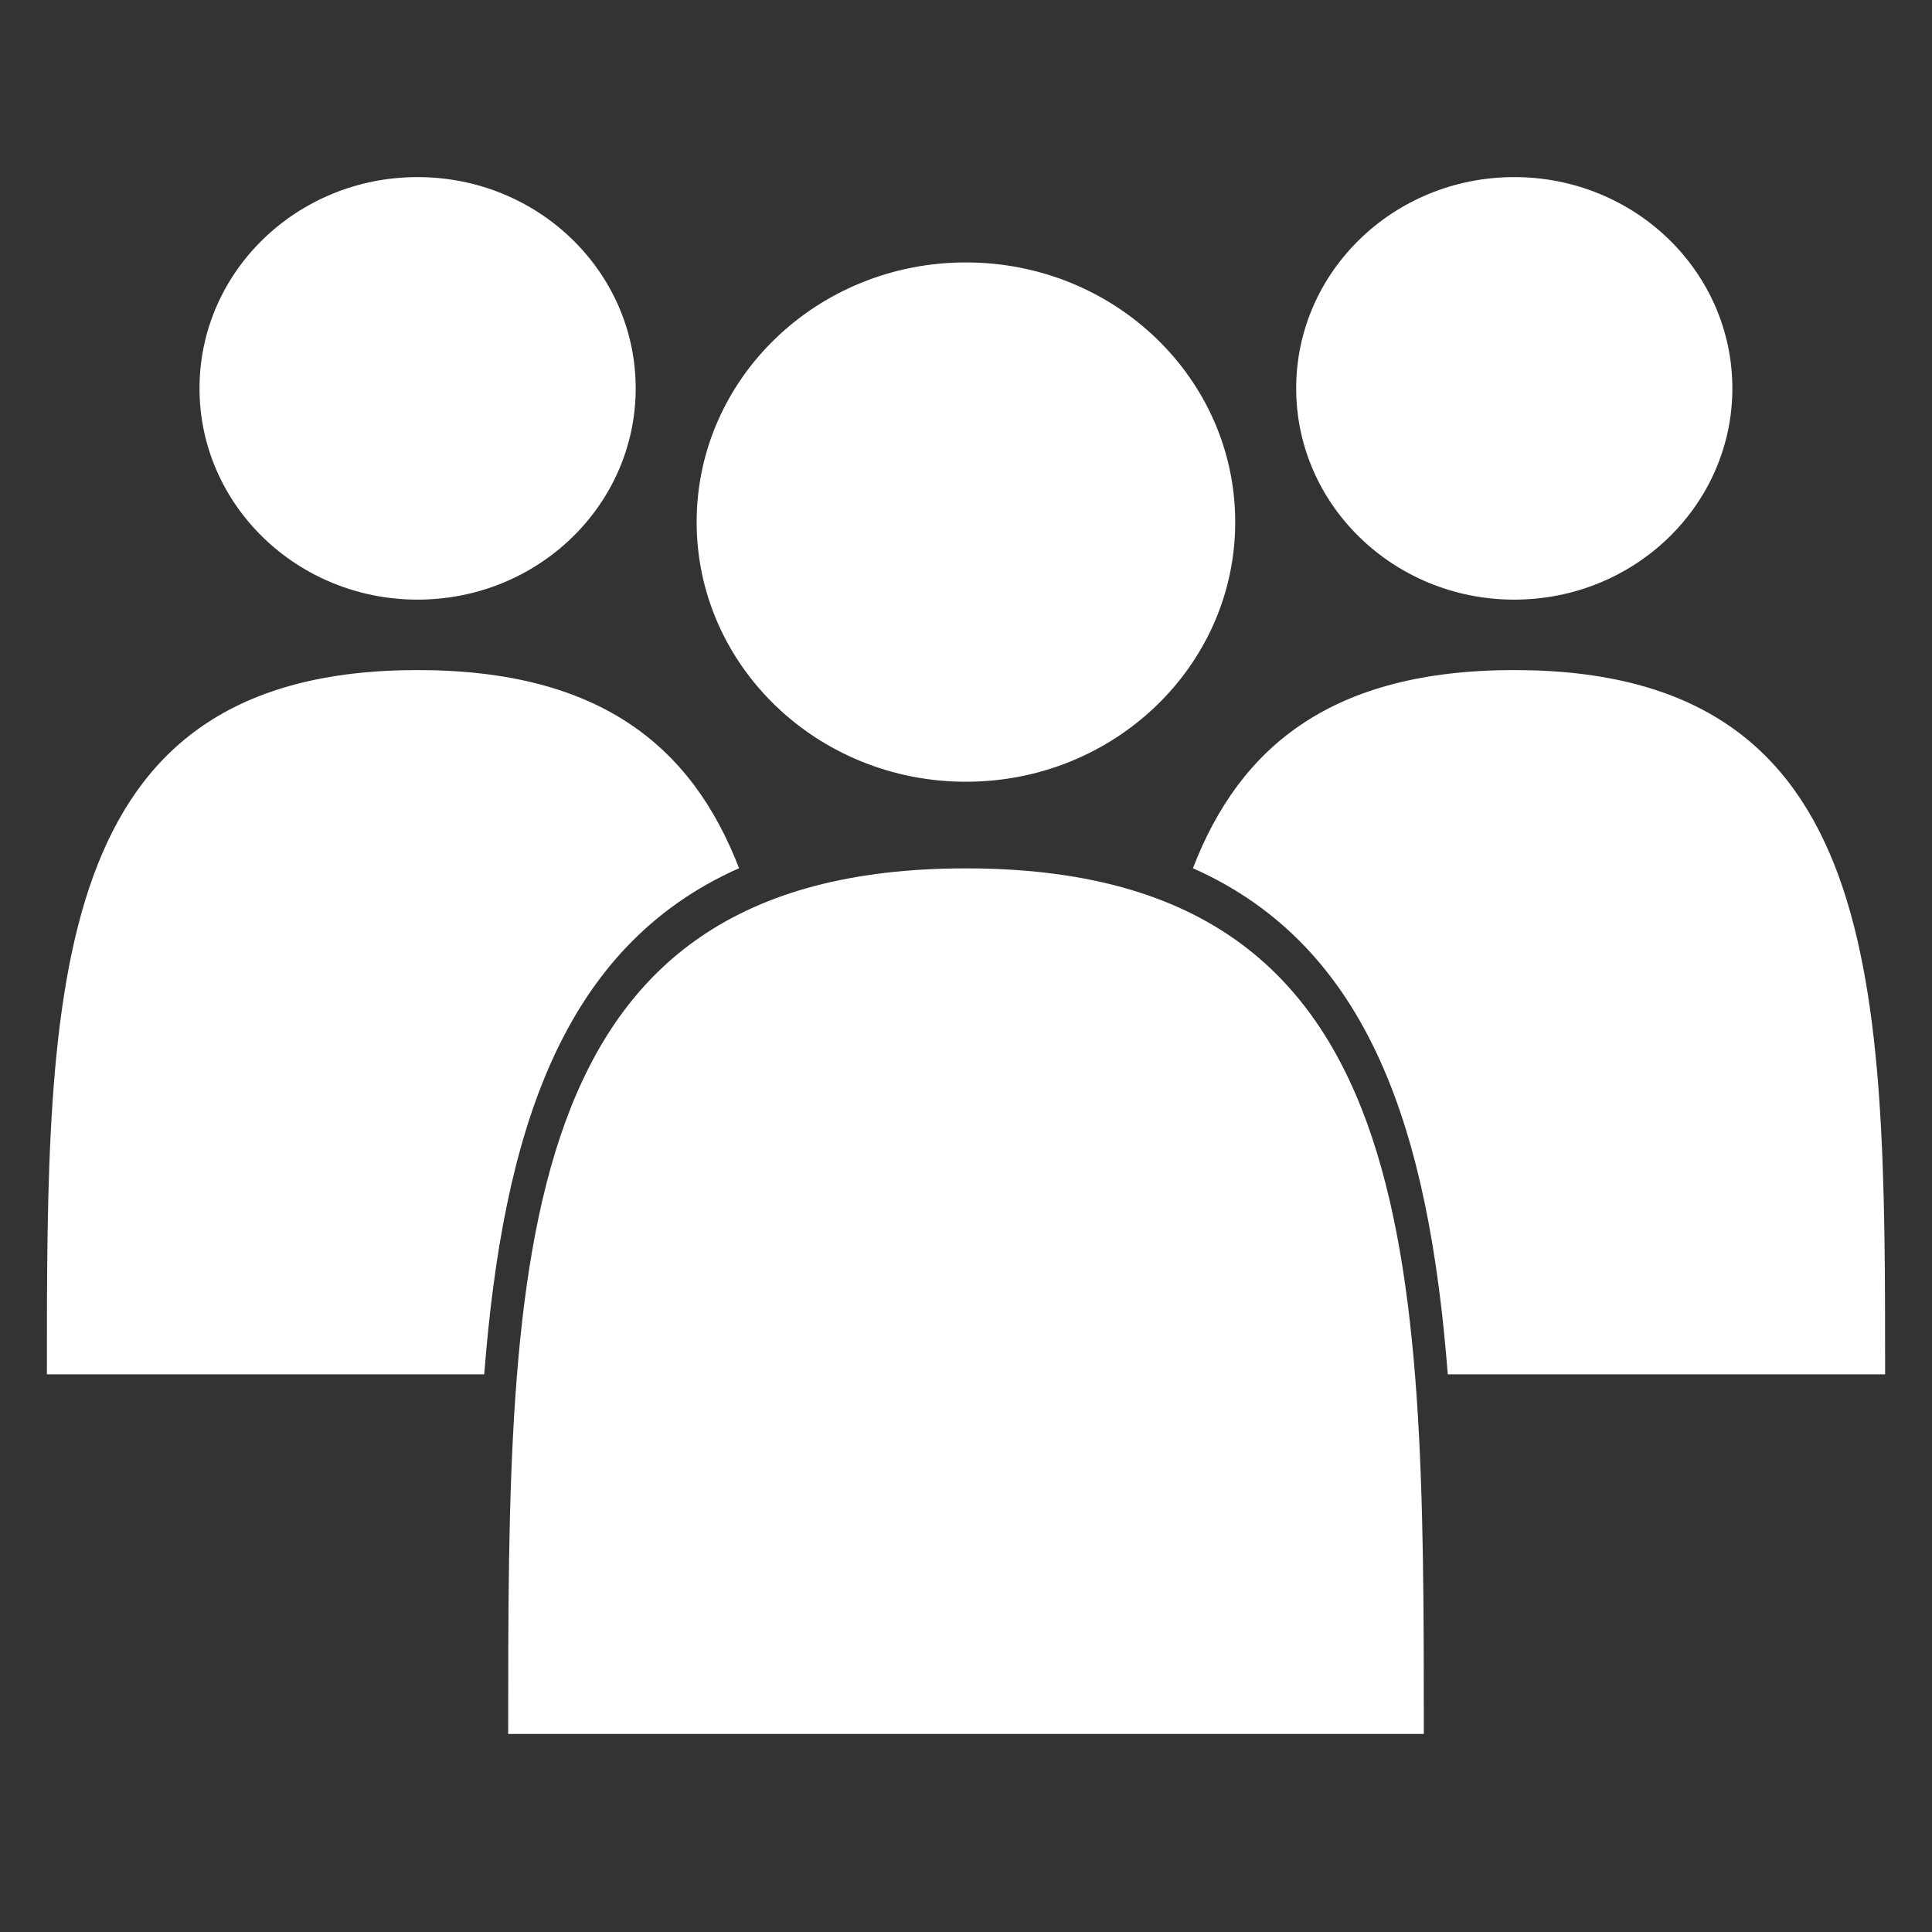
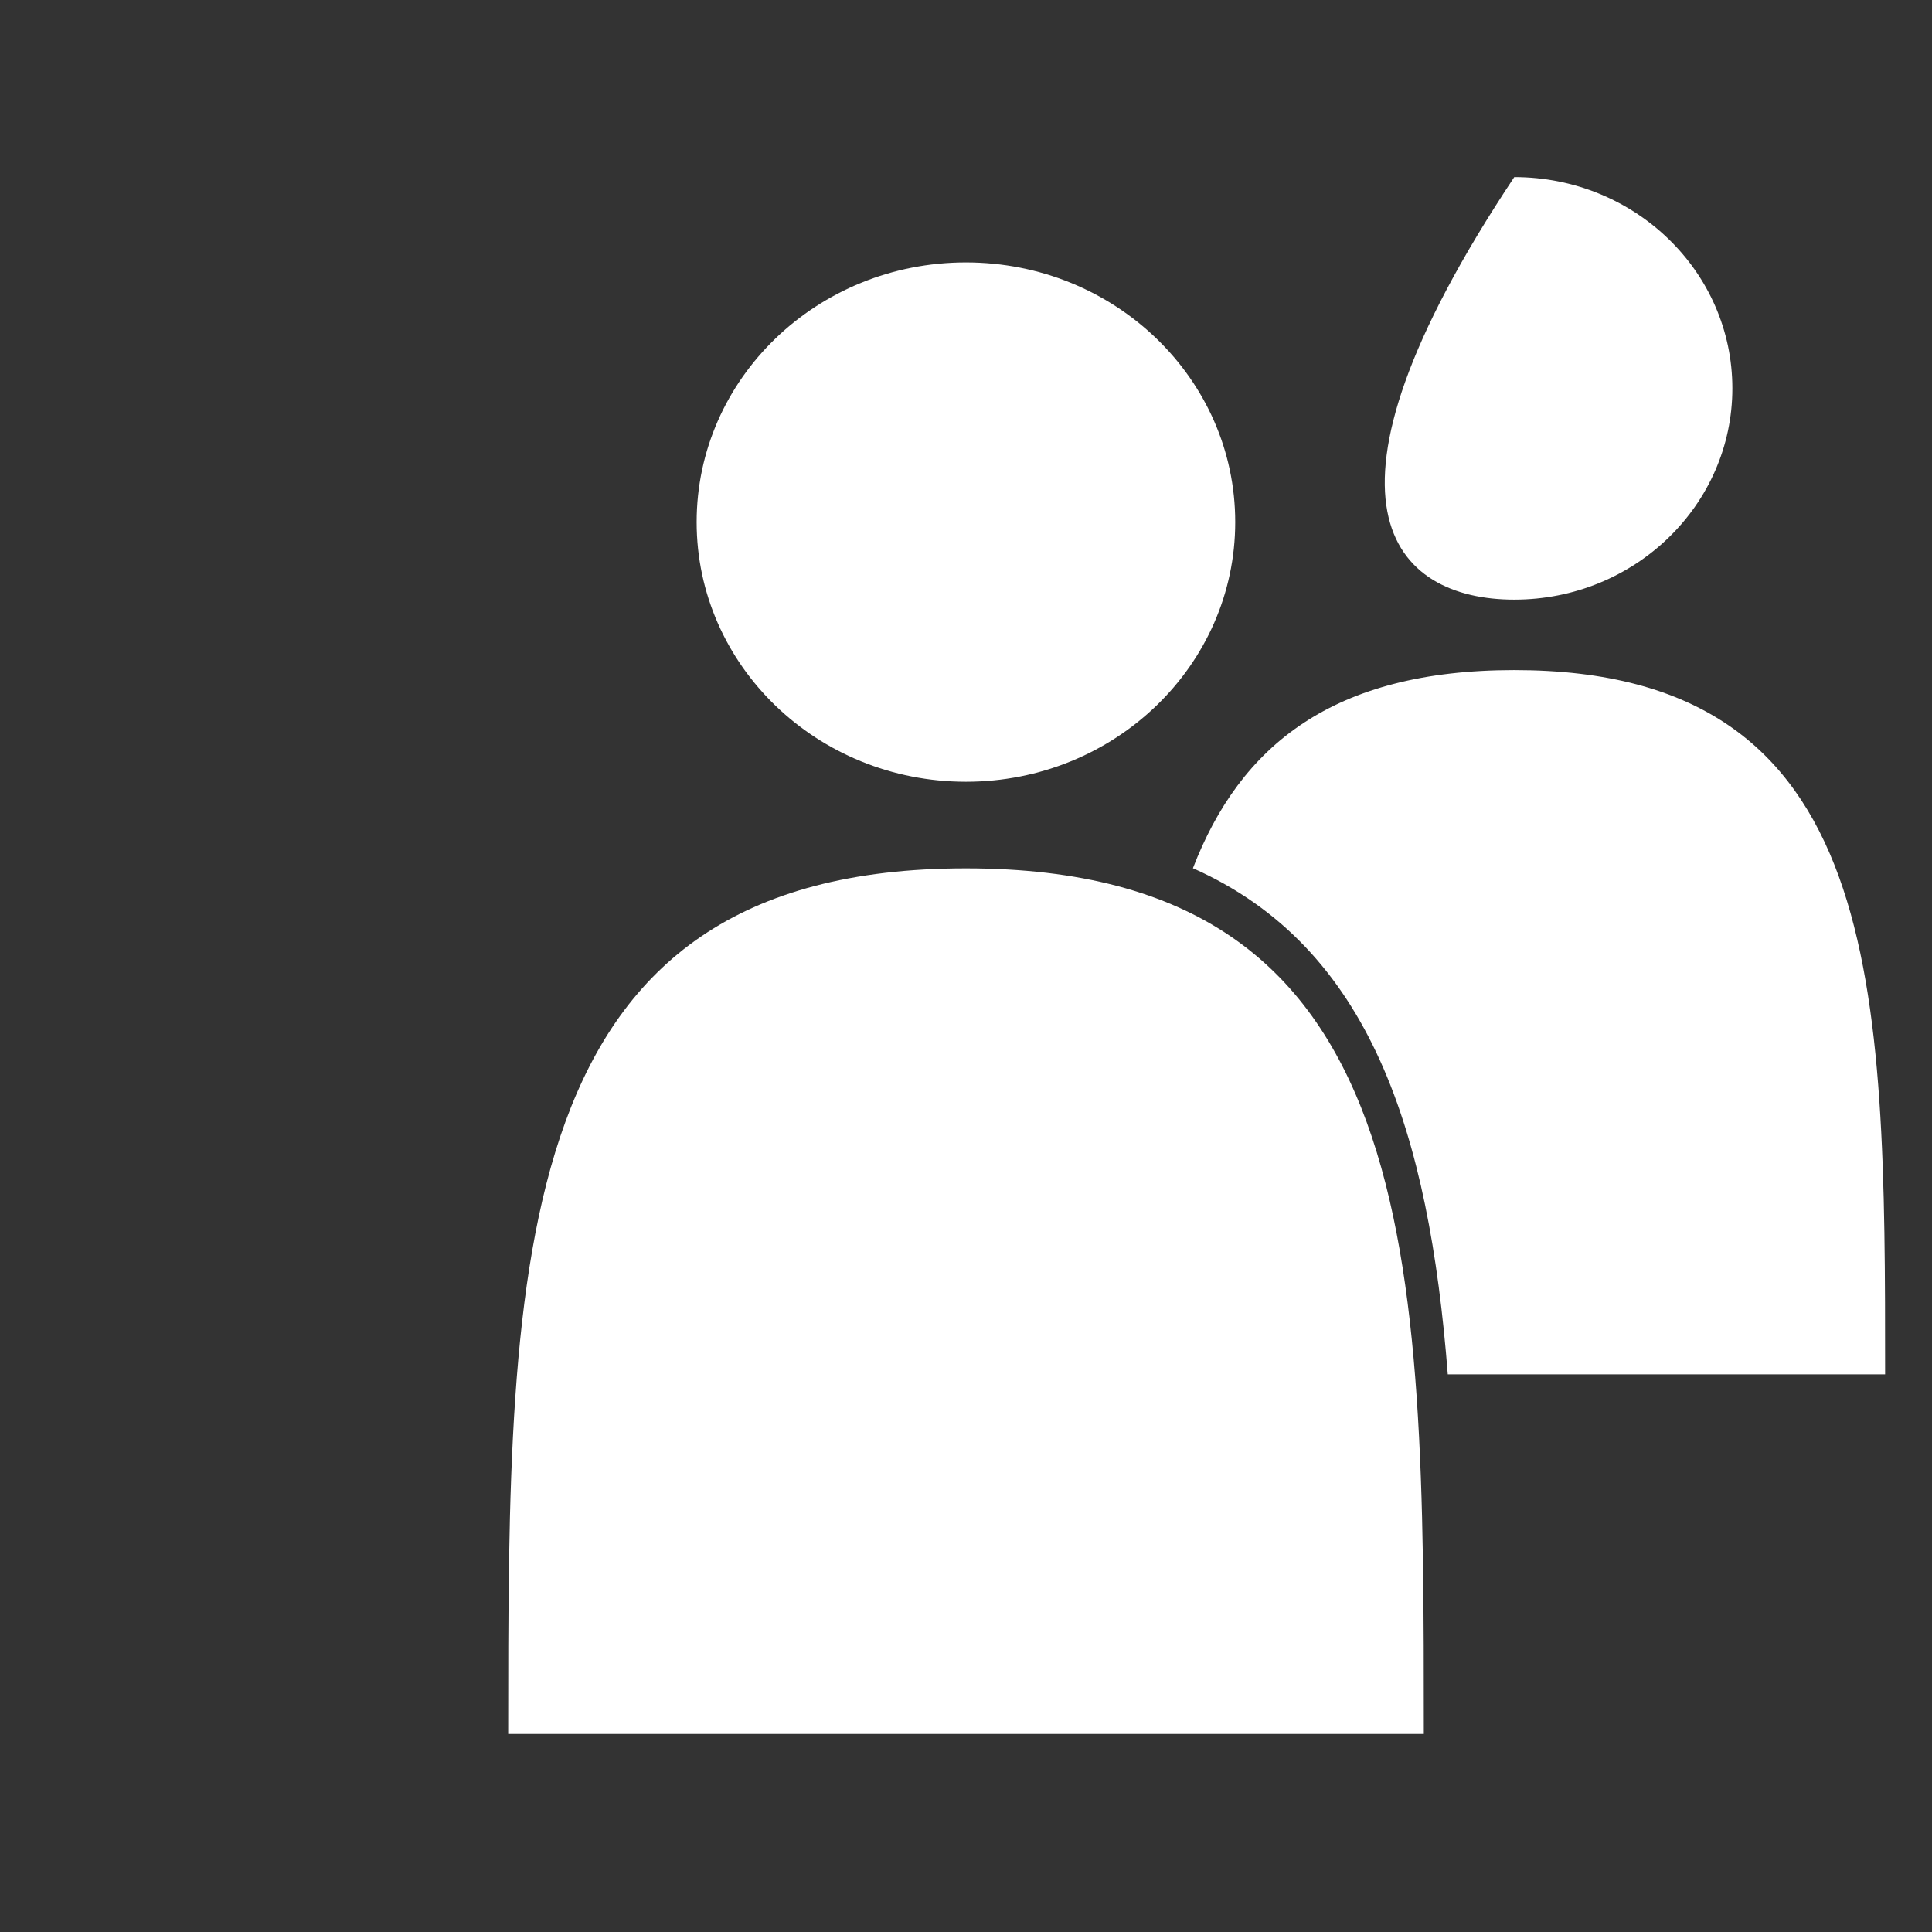
<svg xmlns="http://www.w3.org/2000/svg" width="60px" height="60px" viewBox="0 0 60 60" version="1.1">
  <rect x="0" y="0" width="60" height="60" fill="#333333" stroke="none" />
  <title>icon/berater</title>
  <desc>Created with Sketch.</desc>
  <defs />
  <g id="icon/berater" stroke="none" stroke-width="1" fill="none" fill-rule="evenodd">
    <g id="Group-2" transform="translate(0.5, 5.5)" fill="#FFFFFF">
-       <path d="M12.469,0 C8.727,0 5.696,2.936 5.696,6.561 C5.696,10.182 8.727,13.122 12.469,13.122 C16.211,13.122 19.242,10.182 19.242,6.561 C19.242,2.936 16.211,0 12.469,0 Z M22.452,21.463 C16.922,23.918 15.123,29.701 14.538,37.181 L0.956,37.181 C0.956,25.099 0.956,15.31 12.469,15.31 C18.104,15.31 20.982,17.654 22.452,21.463 Z" id="Combined-Shape" />
-       <path d="M46.527,0 C42.785,0 39.754,2.936 39.754,6.561 C39.754,10.182 42.785,13.122 46.527,13.122 C50.269,13.122 53.3,10.182 53.3,6.561 C53.3,2.936 50.269,0 46.527,0 Z M36.547,21.464 C38.016,17.654 40.893,15.31 46.527,15.31 C58.044,15.31 58.044,25.099 58.044,37.181 L44.462,37.181 C43.877,29.702 42.078,23.919 36.547,21.464 Z" id="Combined-Shape" />
+       <path d="M46.527,0 C39.754,10.182 42.785,13.122 46.527,13.122 C50.269,13.122 53.3,10.182 53.3,6.561 C53.3,2.936 50.269,0 46.527,0 Z M36.547,21.464 C38.016,17.654 40.893,15.31 46.527,15.31 C58.044,15.31 58.044,25.099 58.044,37.181 L44.462,37.181 C43.877,29.702 42.078,23.919 36.547,21.464 Z" id="Combined-Shape" />
      <path d="M29.498,2.65 C24.877,2.65 21.135,6.259 21.135,10.714 C21.135,15.166 24.877,18.778 29.498,18.778 C34.118,18.778 37.861,15.166 37.861,10.714 C37.861,6.259 34.118,2.65 29.498,2.65 Z M15.282,48.35 L43.718,48.35 C43.718,33.499 43.718,21.468 29.498,21.468 C15.282,21.468 15.282,33.499 15.282,48.35 Z" id="Fill-1" />
    </g>
  </g>
</svg>